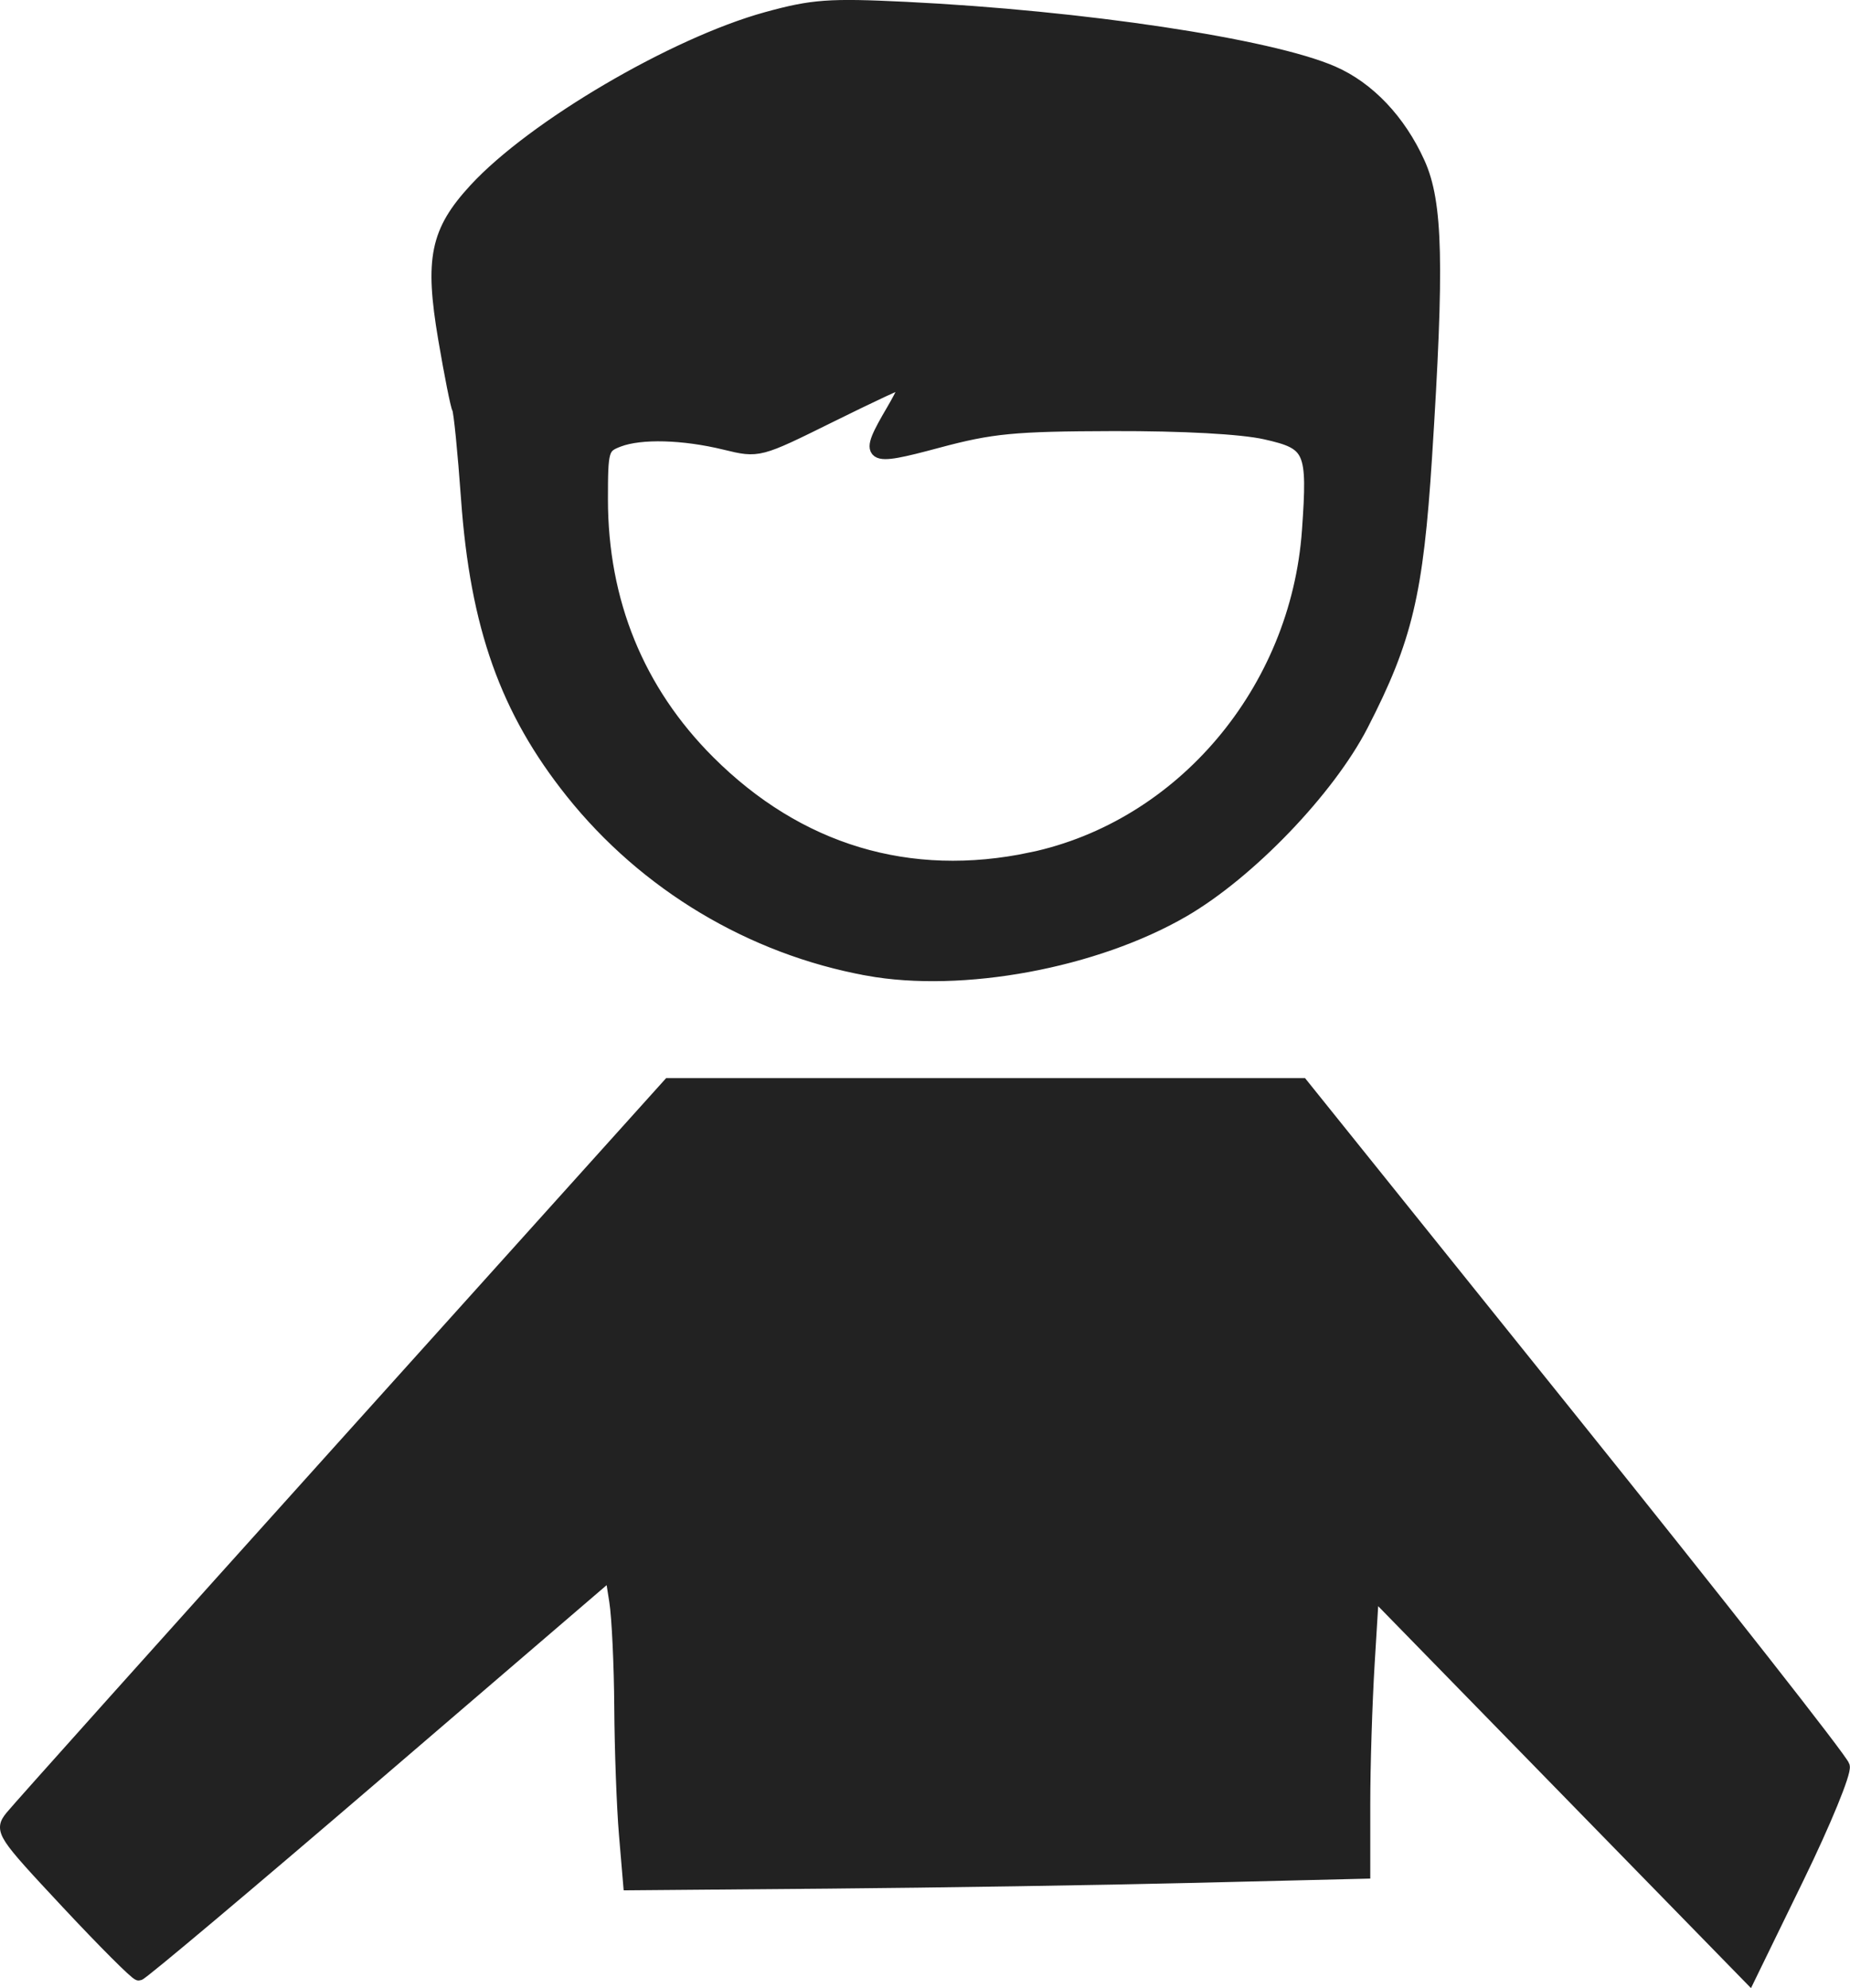
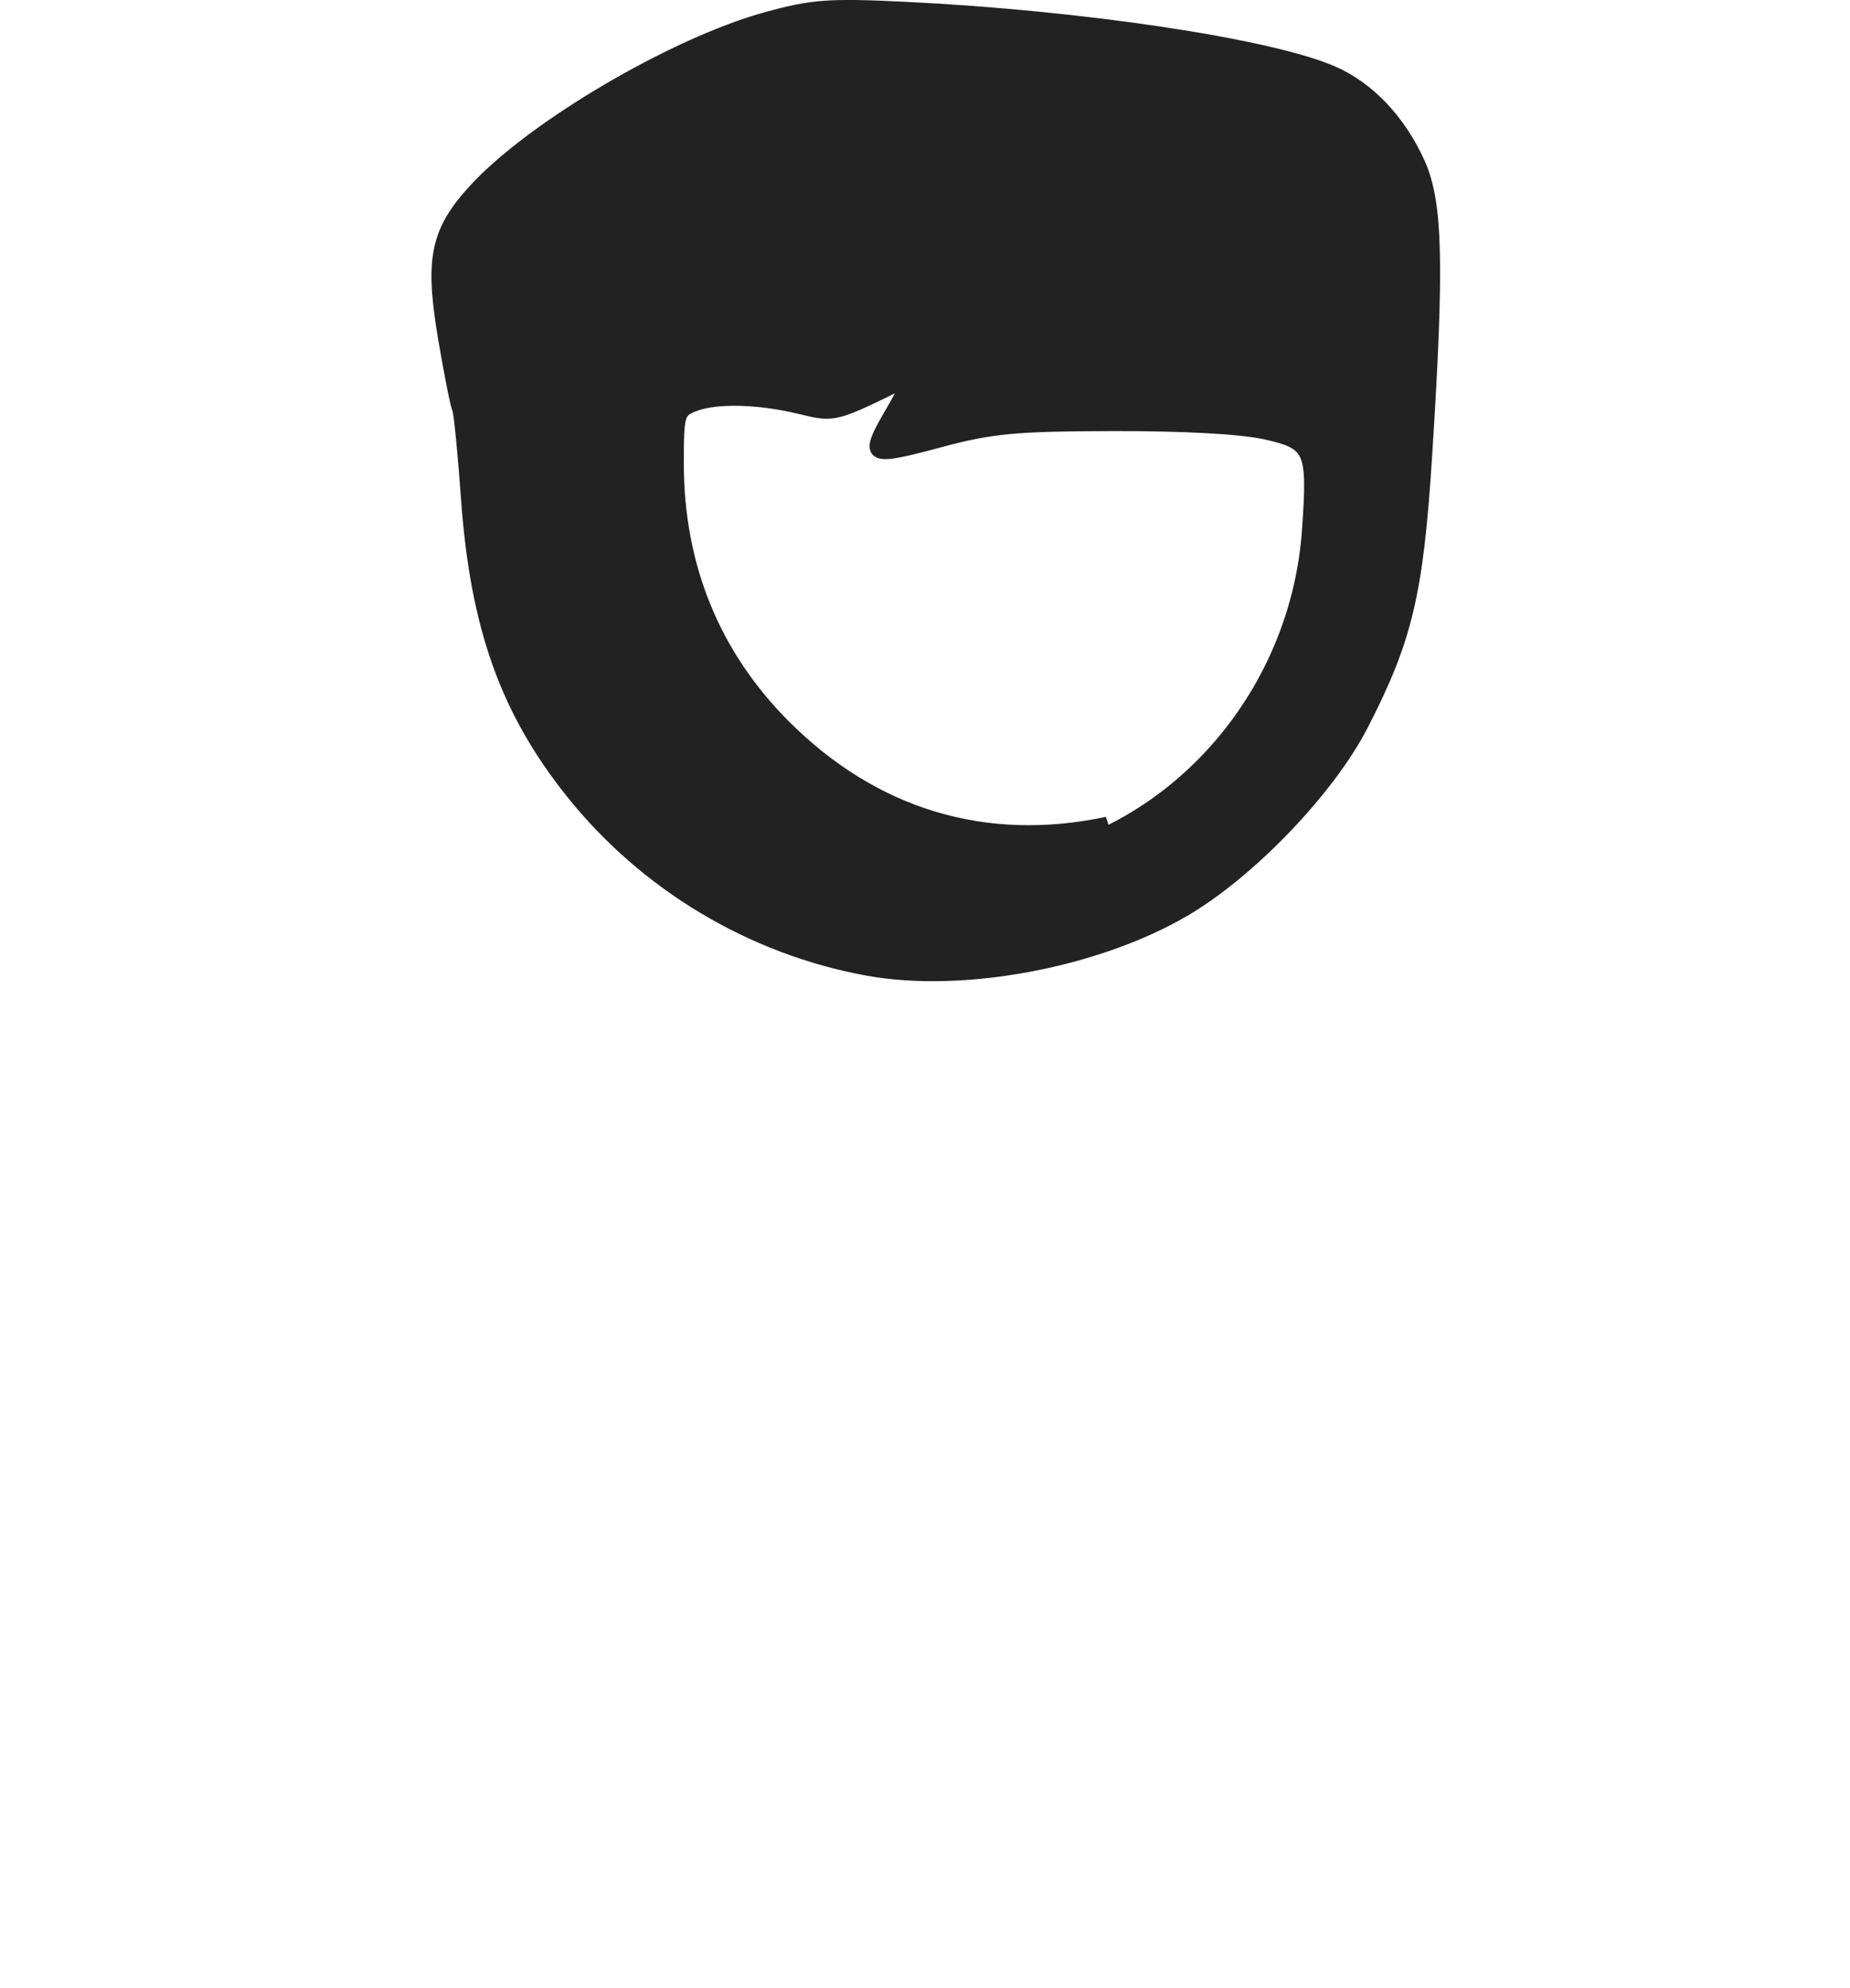
<svg xmlns="http://www.w3.org/2000/svg" width="102.04mm" height="109.68mm" version="1.1" viewBox="0 0 102.04 109.68" xml:space="preserve">
  <g transform="translate(-21.084 -24.555)" fill="#222" stroke="#222" stroke-width=".718">
-     <path d="m68.925 78.022c-6.391-1.168-12.235-4.669-16.299-9.762-3.604-4.517-5.249-9.143-5.754-16.185-0.186-2.596-0.41-4.837-0.496-4.981-0.086-0.143-0.431-1.877-0.766-3.851-0.748-4.414-0.439-5.92 1.687-8.227 3.202-3.474 10.974-8.04 16.076-9.444 2.531-0.697 3.447-0.763 7.671-0.557 9.777 0.478 20.083 2.028 23.55 3.54 1.971 0.86 3.678 2.662 4.732 4.996 0.987 2.185 1.067 5.574 0.385 16.234-0.48 7.507-1.081 10.03-3.512 14.758-1.842 3.582-6.228 8.147-9.844 10.248-4.86 2.823-12.211 4.186-17.43 3.232zm9.044-6.089c8.316-1.762 14.663-9.282 15.286-18.113 0.315-4.467 0.163-4.811-2.381-5.382-1.302-0.293-4.544-0.47-8.393-0.46-5.481 0.015-6.702 0.132-9.685 0.933-3.88 1.041-4.023 0.94-2.455-1.735 0.527-0.899 0.856-1.634 0.732-1.634s-2.008 0.882-4.186 1.961c-3.96 1.96-3.96 1.961-5.805 1.511-2.314-0.564-4.65-0.628-5.879-0.161-0.904 0.344-0.946 0.488-0.946 3.243 0 5.657 2.008 10.58 5.903 14.475 4.938 4.938 11.08 6.787 17.809 5.361z" />
-     <path d="m24.794 129.51c-3.574-3.826-3.67-3.974-3.076-4.72 0.337-0.423 8.635-9.687 18.441-20.585l17.828-19.815h34.906l14.848 18.488c8.167 10.168 14.923 18.772 15.013 19.118 0.091 0.347-1.04 3.103-2.513 6.126l-2.677 5.496-20.773-21.285-0.243 3.979c-0.134 2.188-0.243 5.678-0.243 7.754v3.775l-9.316 0.227c-5.124 0.125-14.234 0.268-20.246 0.319l-10.93 0.092-0.231-2.731c-0.127-1.502-0.243-4.657-0.258-7.01-0.015-2.354-0.14-4.987-0.277-5.852l-0.249-1.573-12.899 11.073c-7.094 6.09-13.015 11.073-13.158 11.073s-1.919-1.777-3.948-3.95z" />
+     <path d="m68.925 78.022c-6.391-1.168-12.235-4.669-16.299-9.762-3.604-4.517-5.249-9.143-5.754-16.185-0.186-2.596-0.41-4.837-0.496-4.981-0.086-0.143-0.431-1.877-0.766-3.851-0.748-4.414-0.439-5.92 1.687-8.227 3.202-3.474 10.974-8.04 16.076-9.444 2.531-0.697 3.447-0.763 7.671-0.557 9.777 0.478 20.083 2.028 23.55 3.54 1.971 0.86 3.678 2.662 4.732 4.996 0.987 2.185 1.067 5.574 0.385 16.234-0.48 7.507-1.081 10.03-3.512 14.758-1.842 3.582-6.228 8.147-9.844 10.248-4.86 2.823-12.211 4.186-17.43 3.232zm9.044-6.089c8.316-1.762 14.663-9.282 15.286-18.113 0.315-4.467 0.163-4.811-2.381-5.382-1.302-0.293-4.544-0.47-8.393-0.46-5.481 0.015-6.702 0.132-9.685 0.933-3.88 1.041-4.023 0.94-2.455-1.735 0.527-0.899 0.856-1.634 0.732-1.634c-3.96 1.96-3.96 1.961-5.805 1.511-2.314-0.564-4.65-0.628-5.879-0.161-0.904 0.344-0.946 0.488-0.946 3.243 0 5.657 2.008 10.58 5.903 14.475 4.938 4.938 11.08 6.787 17.809 5.361z" />
  </g>
</svg>